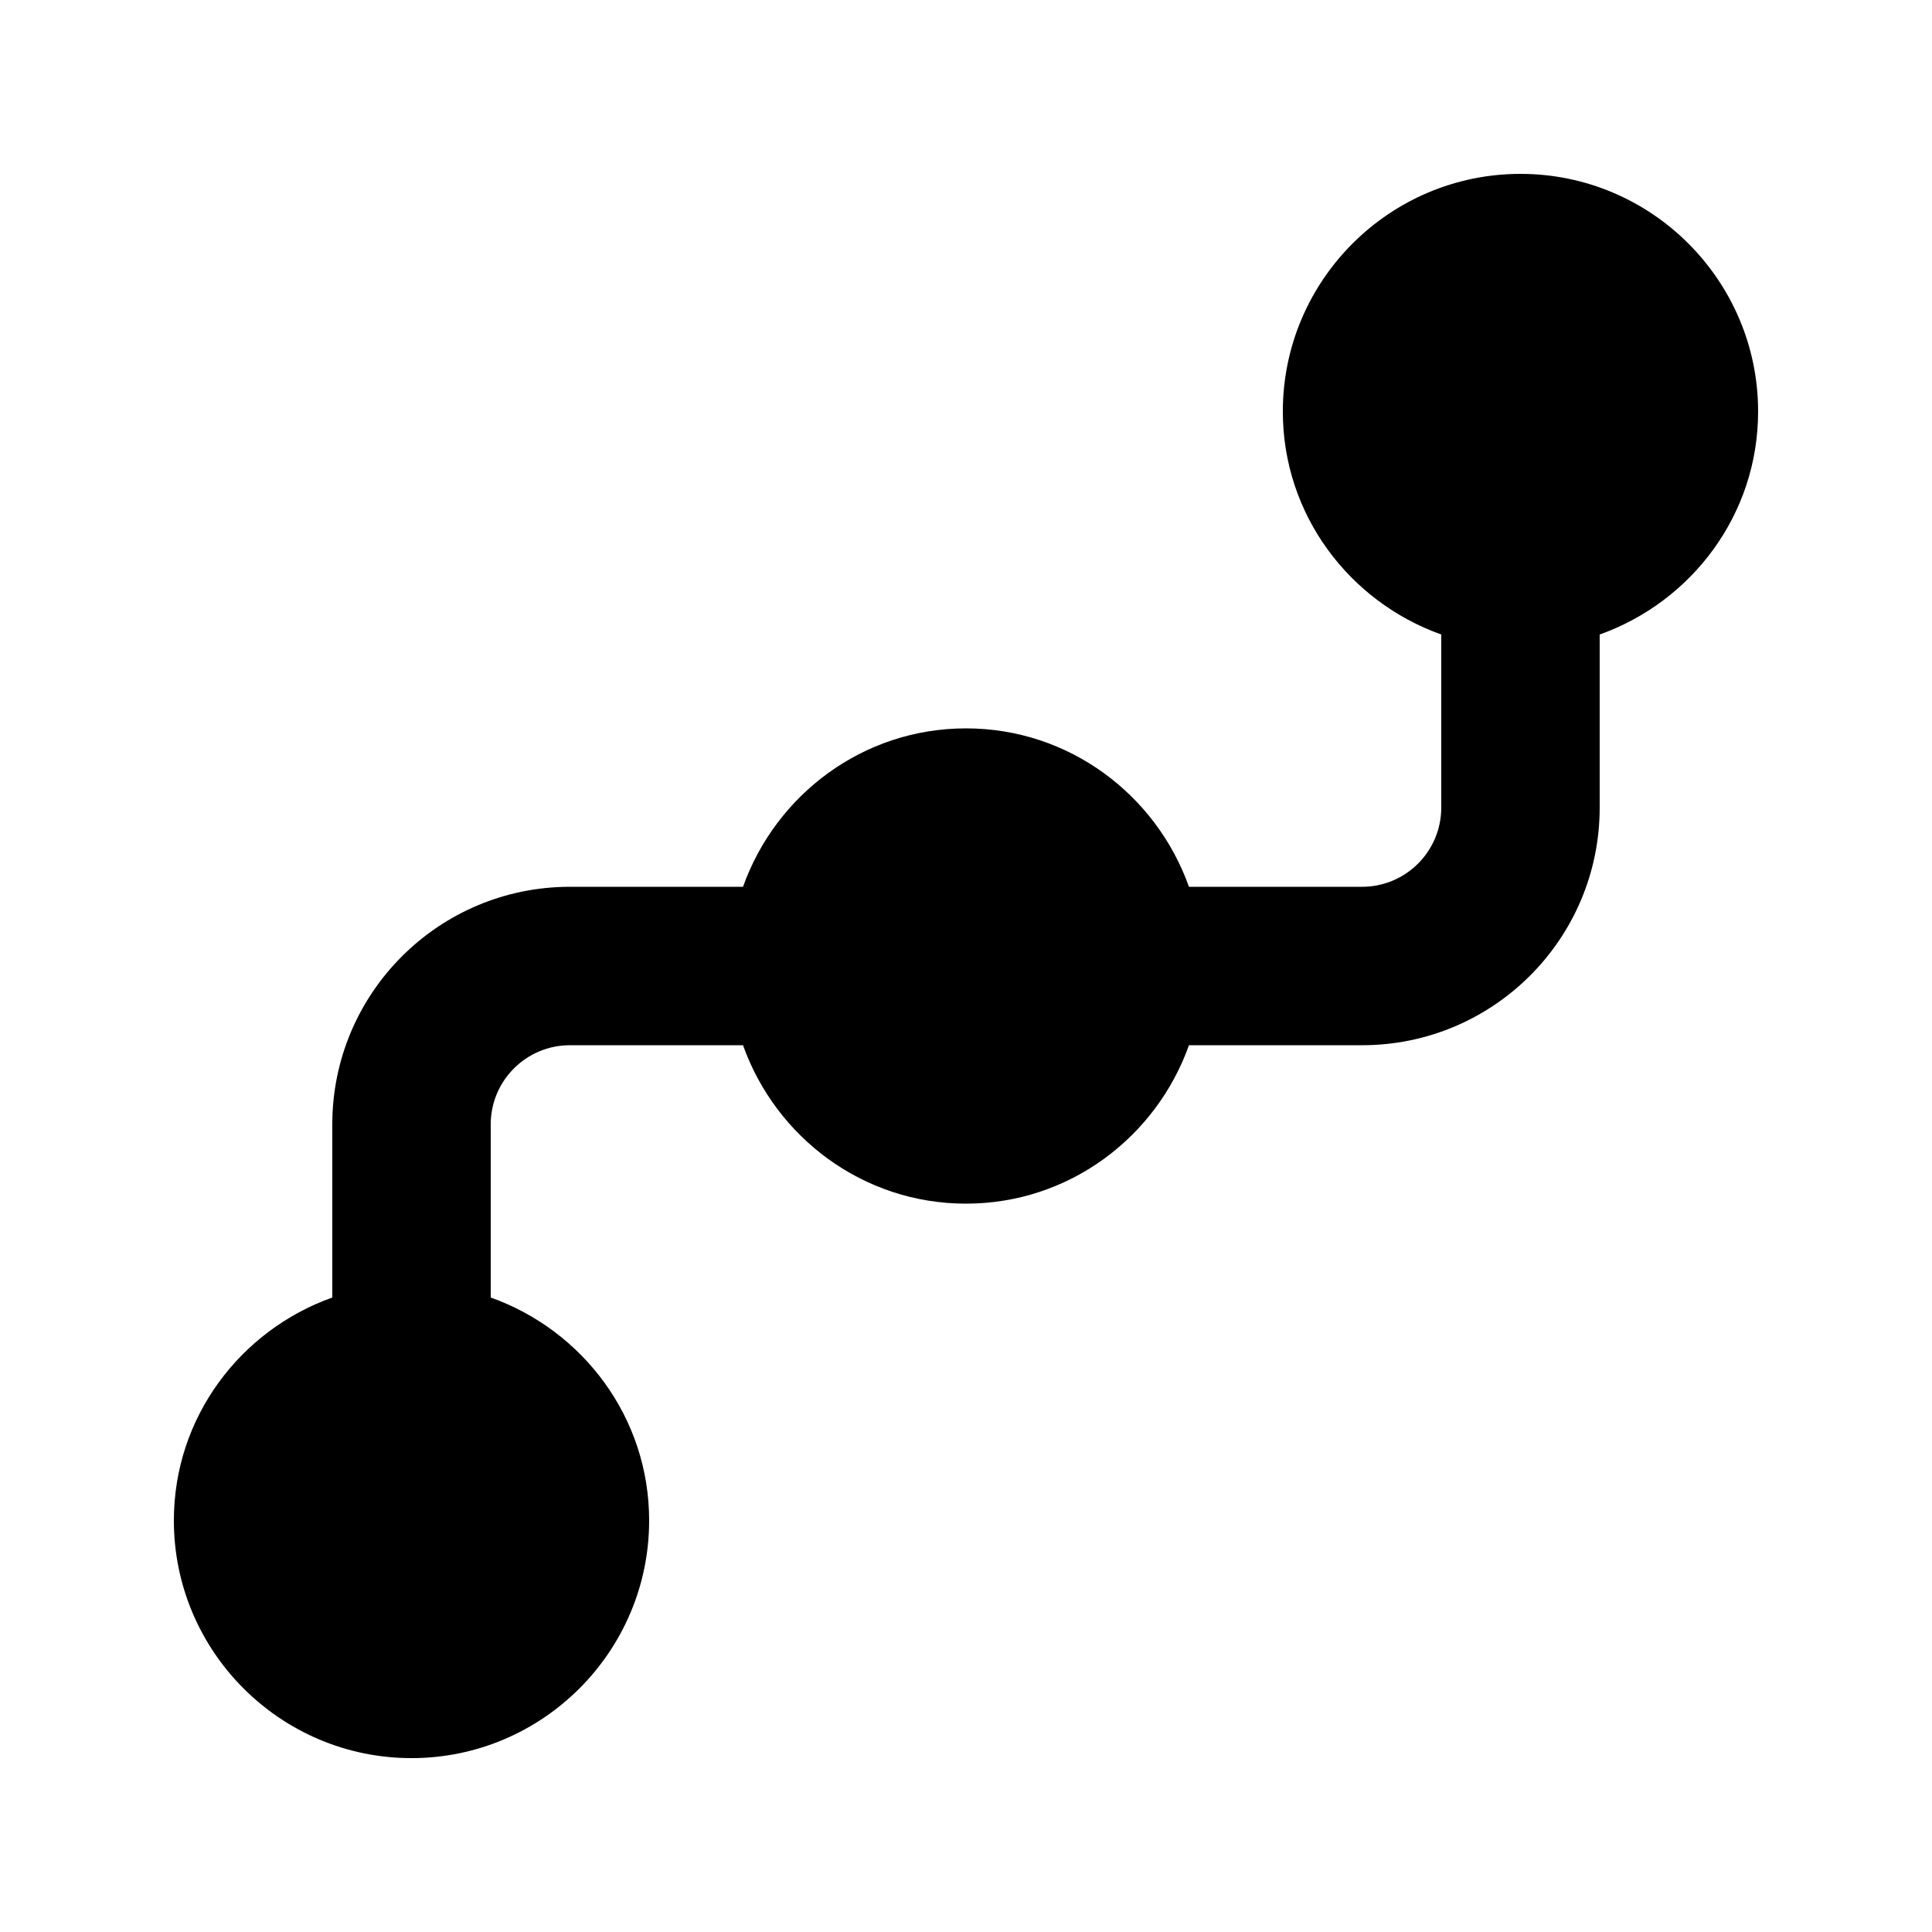
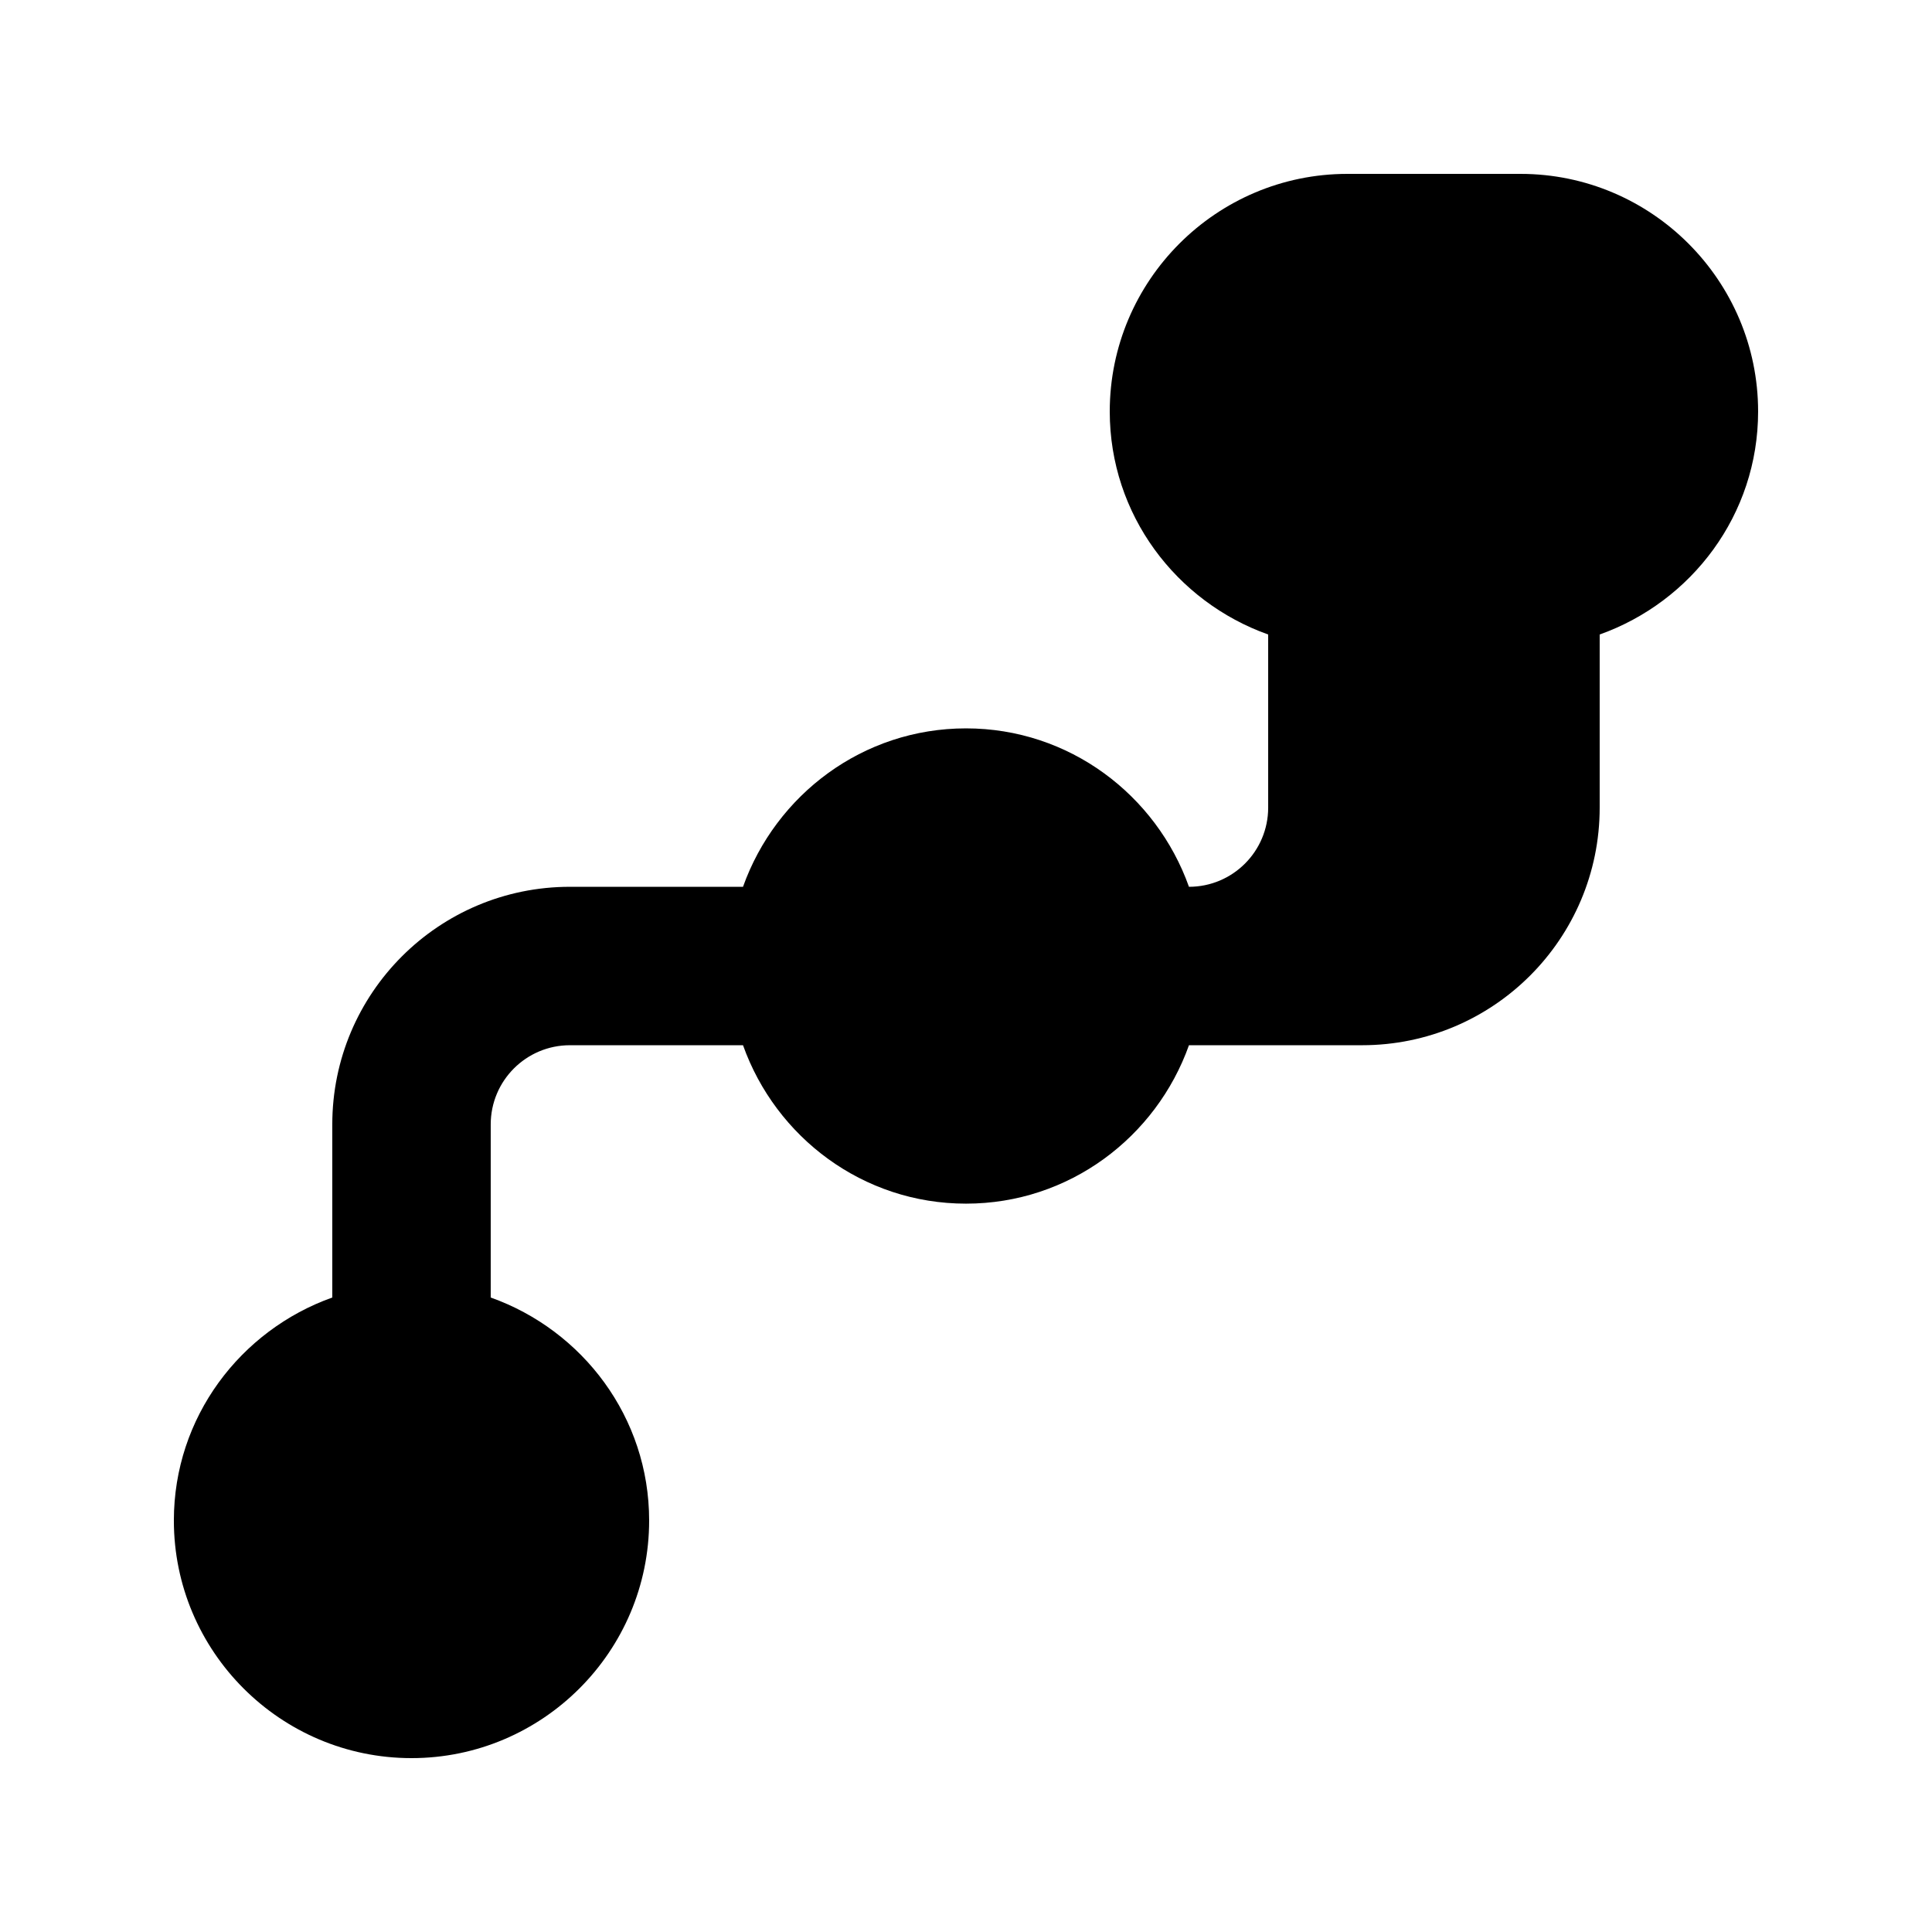
<svg xmlns="http://www.w3.org/2000/svg" fill="#000000" width="800px" height="800px" version="1.1" viewBox="144 144 512 512">
-   <path d="m546.94 190.08c34.723 0 62.977 28.254 62.977 62.977 0 27.332-17.609 50.402-41.984 59.094v45.867c0 34.781-28.195 62.977-62.977 62.977h-45.867c-8.688 24.371-31.758 41.984-59.09 41.984s-50.402-17.613-59.094-41.984h-45.867c-11.594 0-20.992 9.398-20.992 20.992v45.867c24.371 8.688 41.984 31.758 41.984 59.09 0 34.723-28.258 62.977-62.977 62.977-34.723 0-62.977-28.254-62.977-62.977 0-27.332 17.613-50.402 41.984-59.09v-45.867c0-34.781 28.195-62.977 62.977-62.977h45.867c8.691-24.375 31.762-41.984 59.094-41.984s50.402 17.609 59.09 41.984h45.867c11.594 0 20.992-9.398 20.992-20.992v-45.867c-24.371-8.691-41.984-31.762-41.984-59.094 0-34.723 28.258-62.977 62.977-62.977z" fill-rule="evenodd" />
+   <path d="m546.94 190.08c34.723 0 62.977 28.254 62.977 62.977 0 27.332-17.609 50.402-41.984 59.094v45.867c0 34.781-28.195 62.977-62.977 62.977h-45.867c-8.688 24.371-31.758 41.984-59.09 41.984s-50.402-17.613-59.094-41.984h-45.867c-11.594 0-20.992 9.398-20.992 20.992v45.867c24.371 8.688 41.984 31.758 41.984 59.09 0 34.723-28.258 62.977-62.977 62.977-34.723 0-62.977-28.254-62.977-62.977 0-27.332 17.613-50.402 41.984-59.09v-45.867c0-34.781 28.195-62.977 62.977-62.977h45.867c8.691-24.375 31.762-41.984 59.094-41.984s50.402 17.609 59.09 41.984c11.594 0 20.992-9.398 20.992-20.992v-45.867c-24.371-8.691-41.984-31.762-41.984-59.094 0-34.723 28.258-62.977 62.977-62.977z" fill-rule="evenodd" />
</svg>